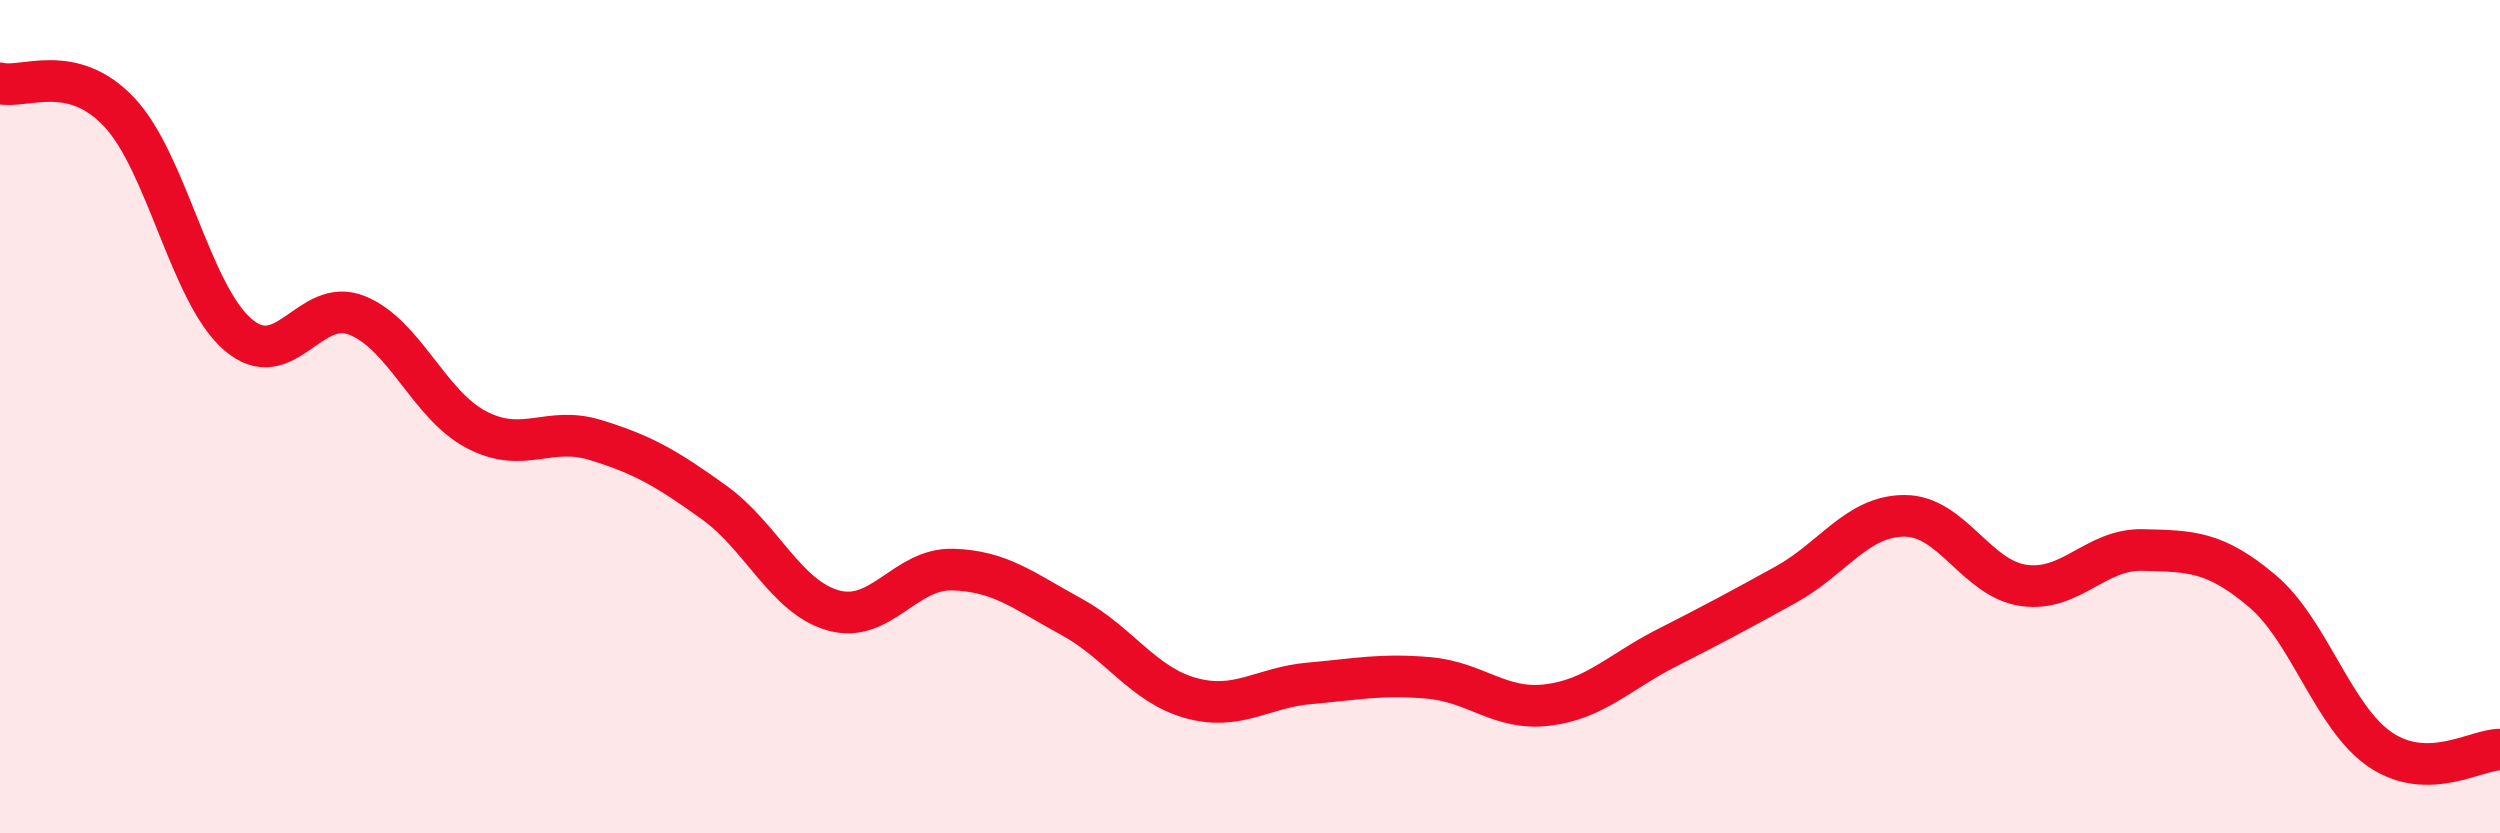
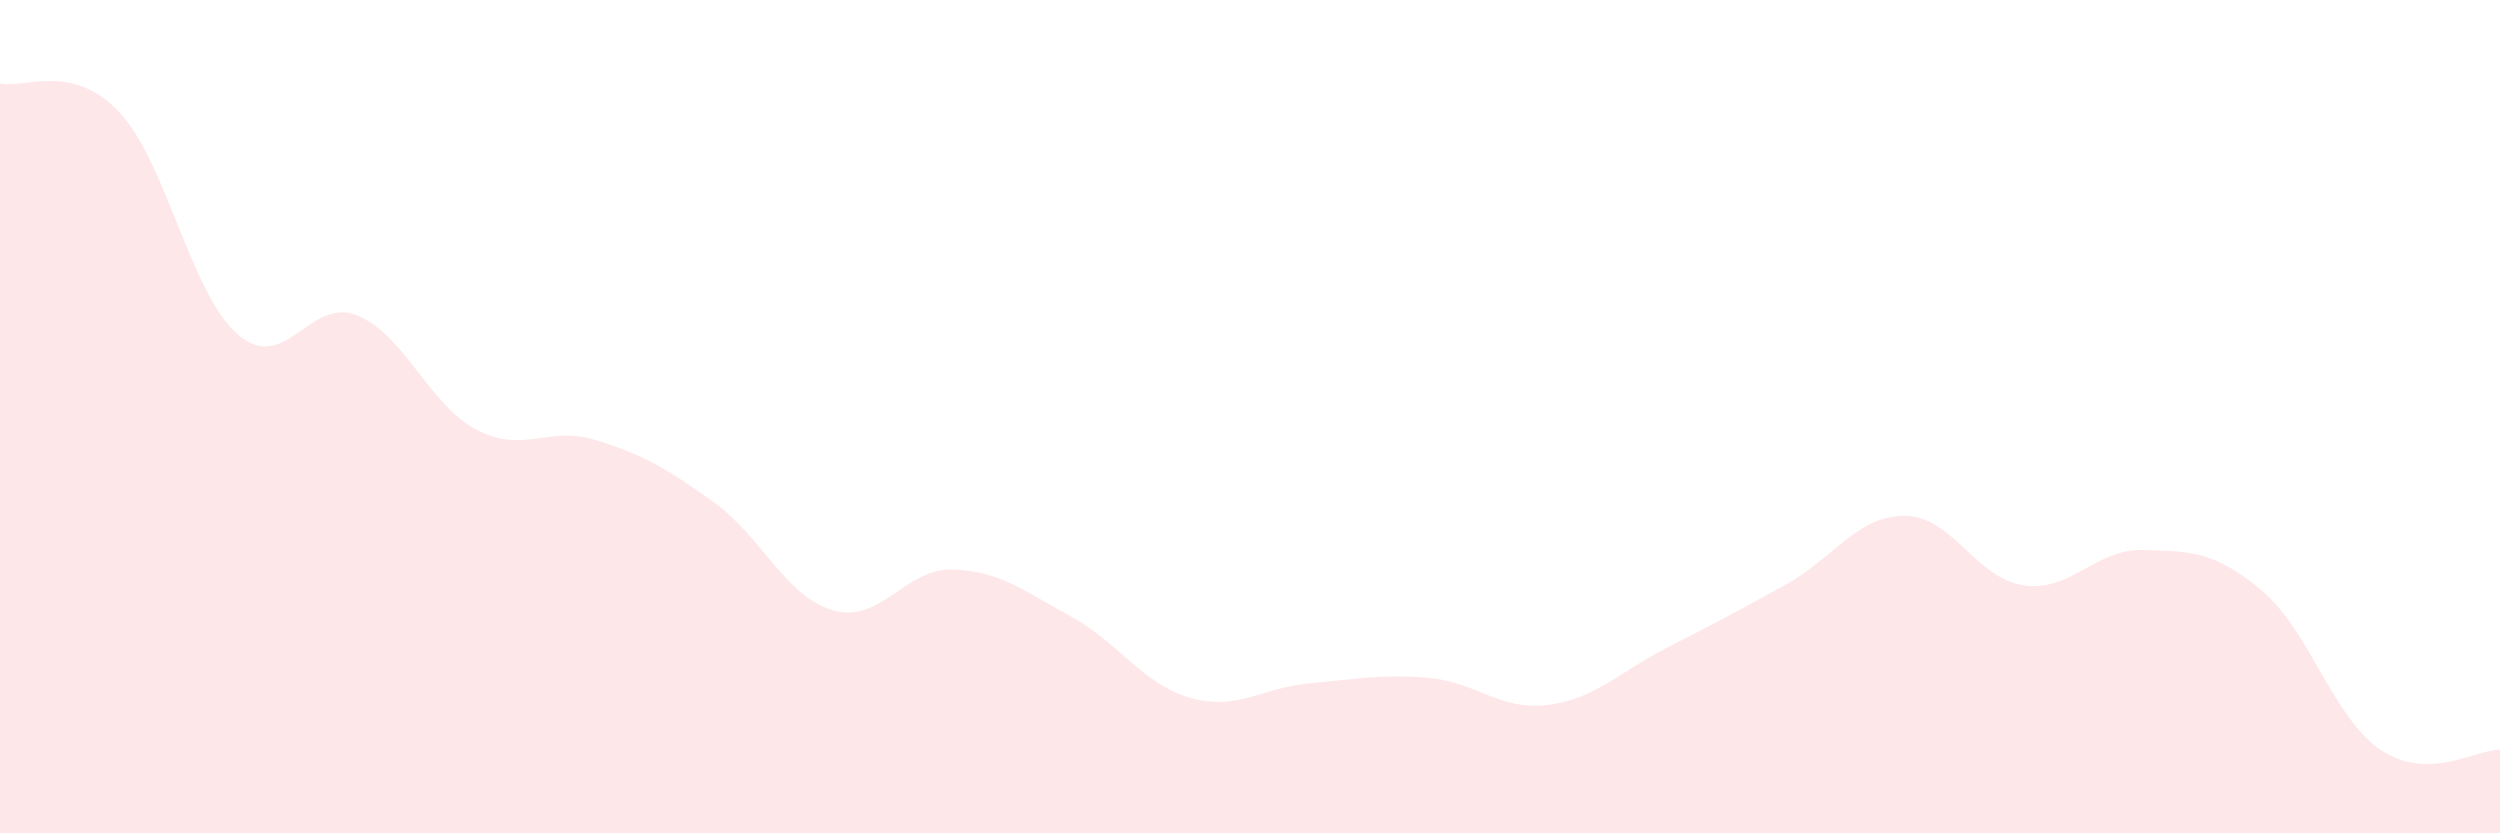
<svg xmlns="http://www.w3.org/2000/svg" width="60" height="20" viewBox="0 0 60 20">
  <path d="M 0,2 C 0.57,2.14 1.72,1.48 2.86,2.69 C 4,3.9 4.57,7.05 5.71,8.03 C 6.85,9.01 7.43,7.11 8.57,7.57 C 9.71,8.03 10.29,9.71 11.43,10.31 C 12.57,10.91 13.15,10.21 14.29,10.56 C 15.43,10.91 16,11.24 17.14,12.06 C 18.28,12.88 18.86,14.33 20,14.65 C 21.14,14.97 21.72,13.64 22.86,13.67 C 24,13.7 24.57,14.18 25.71,14.8 C 26.85,15.42 27.43,16.43 28.57,16.75 C 29.71,17.07 30.29,16.5 31.43,16.4 C 32.57,16.3 33.15,16.17 34.29,16.27 C 35.43,16.37 36,17.06 37.14,16.92 C 38.28,16.78 38.86,16.13 40,15.55 C 41.14,14.97 41.72,14.66 42.86,14.03 C 44,13.4 44.57,12.38 45.71,12.38 C 46.85,12.38 47.43,13.89 48.57,14.05 C 49.71,14.21 50.29,13.17 51.43,13.2 C 52.57,13.23 53.15,13.22 54.29,14.18 C 55.43,15.14 56,17.24 57.14,18 C 58.28,18.76 59.43,17.99 60,17.99L60 20L0 20Z" fill="#EB0A25" opacity="0.1" stroke-linecap="round" stroke-linejoin="round" />
-   <path d="M 0,2 C 0.57,2.14 1.72,1.48 2.86,2.69 C 4,3.9 4.57,7.05 5.71,8.03 C 6.85,9.01 7.43,7.11 8.57,7.57 C 9.71,8.03 10.29,9.71 11.43,10.31 C 12.57,10.91 13.15,10.21 14.29,10.56 C 15.43,10.91 16,11.24 17.14,12.06 C 18.28,12.88 18.86,14.33 20,14.65 C 21.14,14.97 21.72,13.64 22.86,13.67 C 24,13.7 24.57,14.18 25.71,14.8 C 26.85,15.42 27.43,16.43 28.57,16.75 C 29.71,17.07 30.29,16.5 31.43,16.4 C 32.57,16.3 33.15,16.17 34.29,16.27 C 35.43,16.37 36,17.06 37.14,16.92 C 38.28,16.78 38.86,16.13 40,15.55 C 41.14,14.97 41.72,14.66 42.86,14.03 C 44,13.4 44.57,12.38 45.71,12.38 C 46.85,12.38 47.43,13.89 48.57,14.05 C 49.71,14.21 50.29,13.17 51.43,13.2 C 52.57,13.23 53.15,13.22 54.29,14.18 C 55.43,15.14 56,17.24 57.14,18 C 58.28,18.76 59.43,17.99 60,17.99" stroke="#EB0A25" stroke-width="1" fill="none" stroke-linecap="round" stroke-linejoin="round" />
</svg>